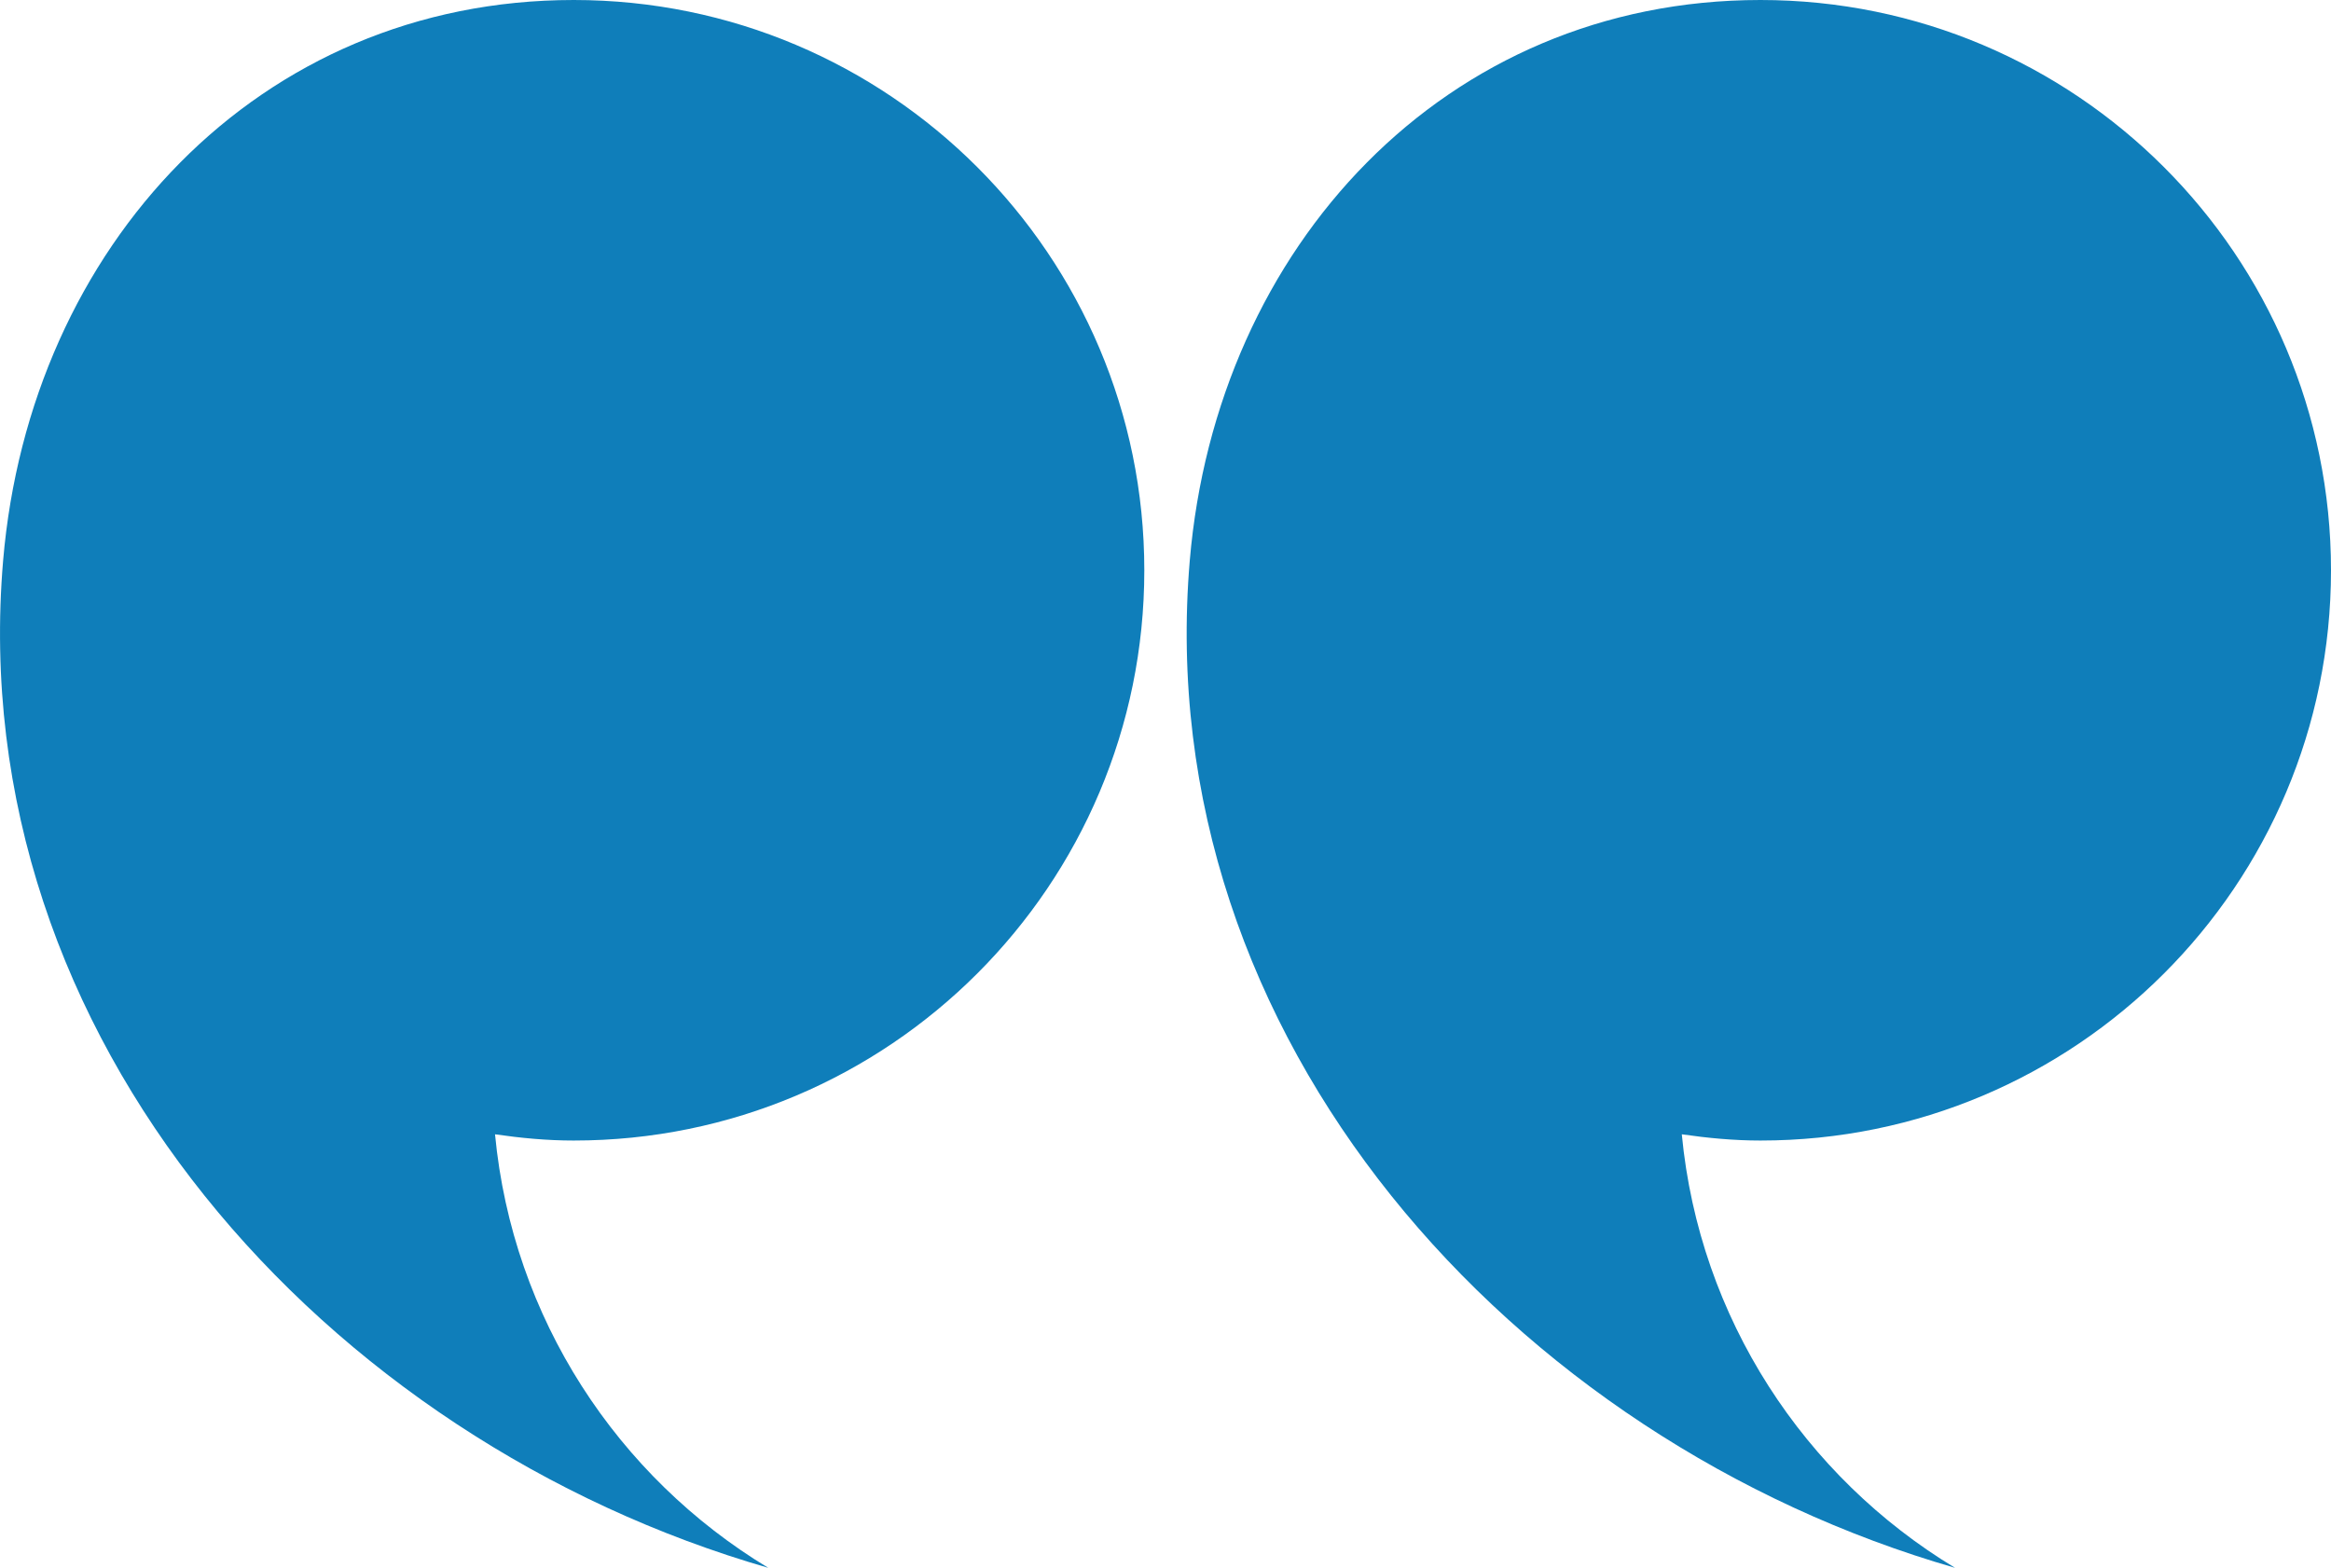
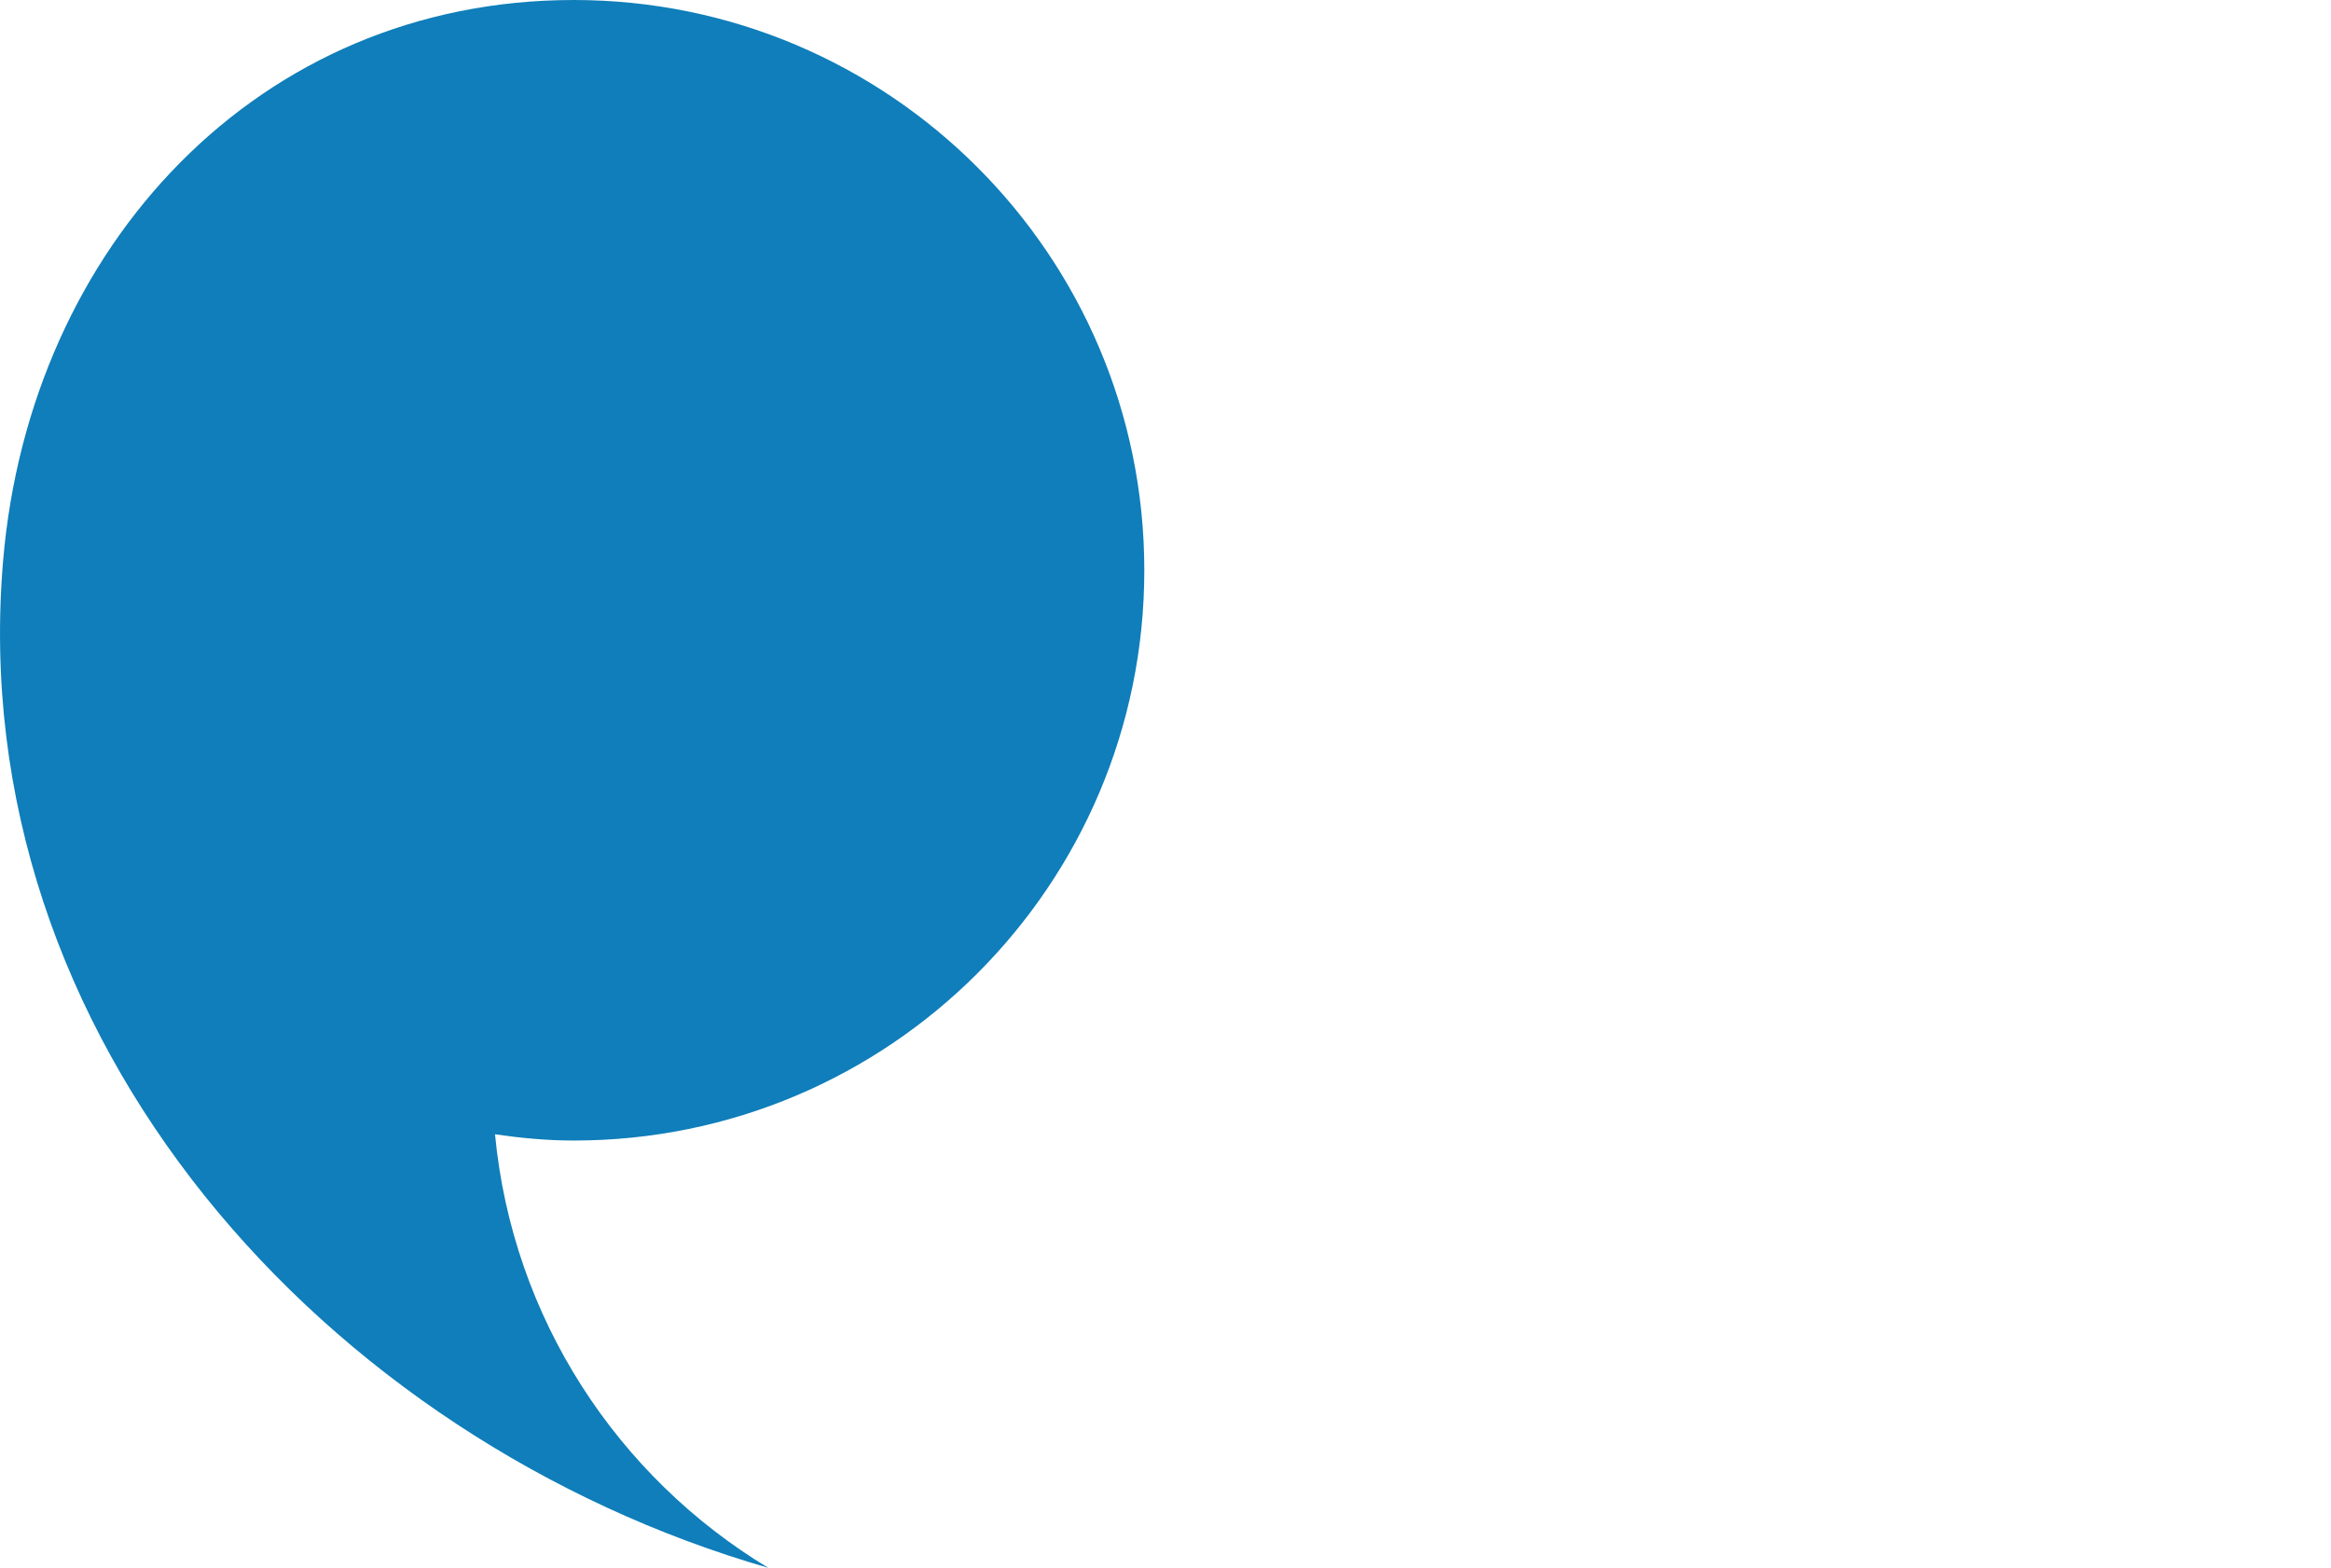
<svg xmlns="http://www.w3.org/2000/svg" width="55" height="37" viewBox="0 0 55 37" fill="none">
  <path fill-rule="evenodd" clip-rule="evenodd" d="M27 13.46C27 6.026 20.973 0 13.537 0C6.101 0 0.705 5.817 0.074 13.225C-0.887 24.527 7.7 33.99 18.127 37C14.572 34.852 12.094 31.116 11.68 26.769C12.288 26.857 12.903 26.916 13.534 26.916C20.973 26.919 27 20.893 27 13.459L27 13.46Z" fill="#0F7EBA" />
-   <path fill-rule="evenodd" clip-rule="evenodd" d="M55 13.46C55 6.026 48.973 0 41.537 0C34.101 0 28.704 5.817 28.073 13.225C27.113 24.527 35.7 33.99 46.129 37C42.575 34.852 40.097 31.116 39.682 26.769C40.29 26.857 40.908 26.916 41.537 26.916C48.973 26.919 55 20.893 55 13.459L55 13.46Z" fill="#0F7EBA" />
</svg>